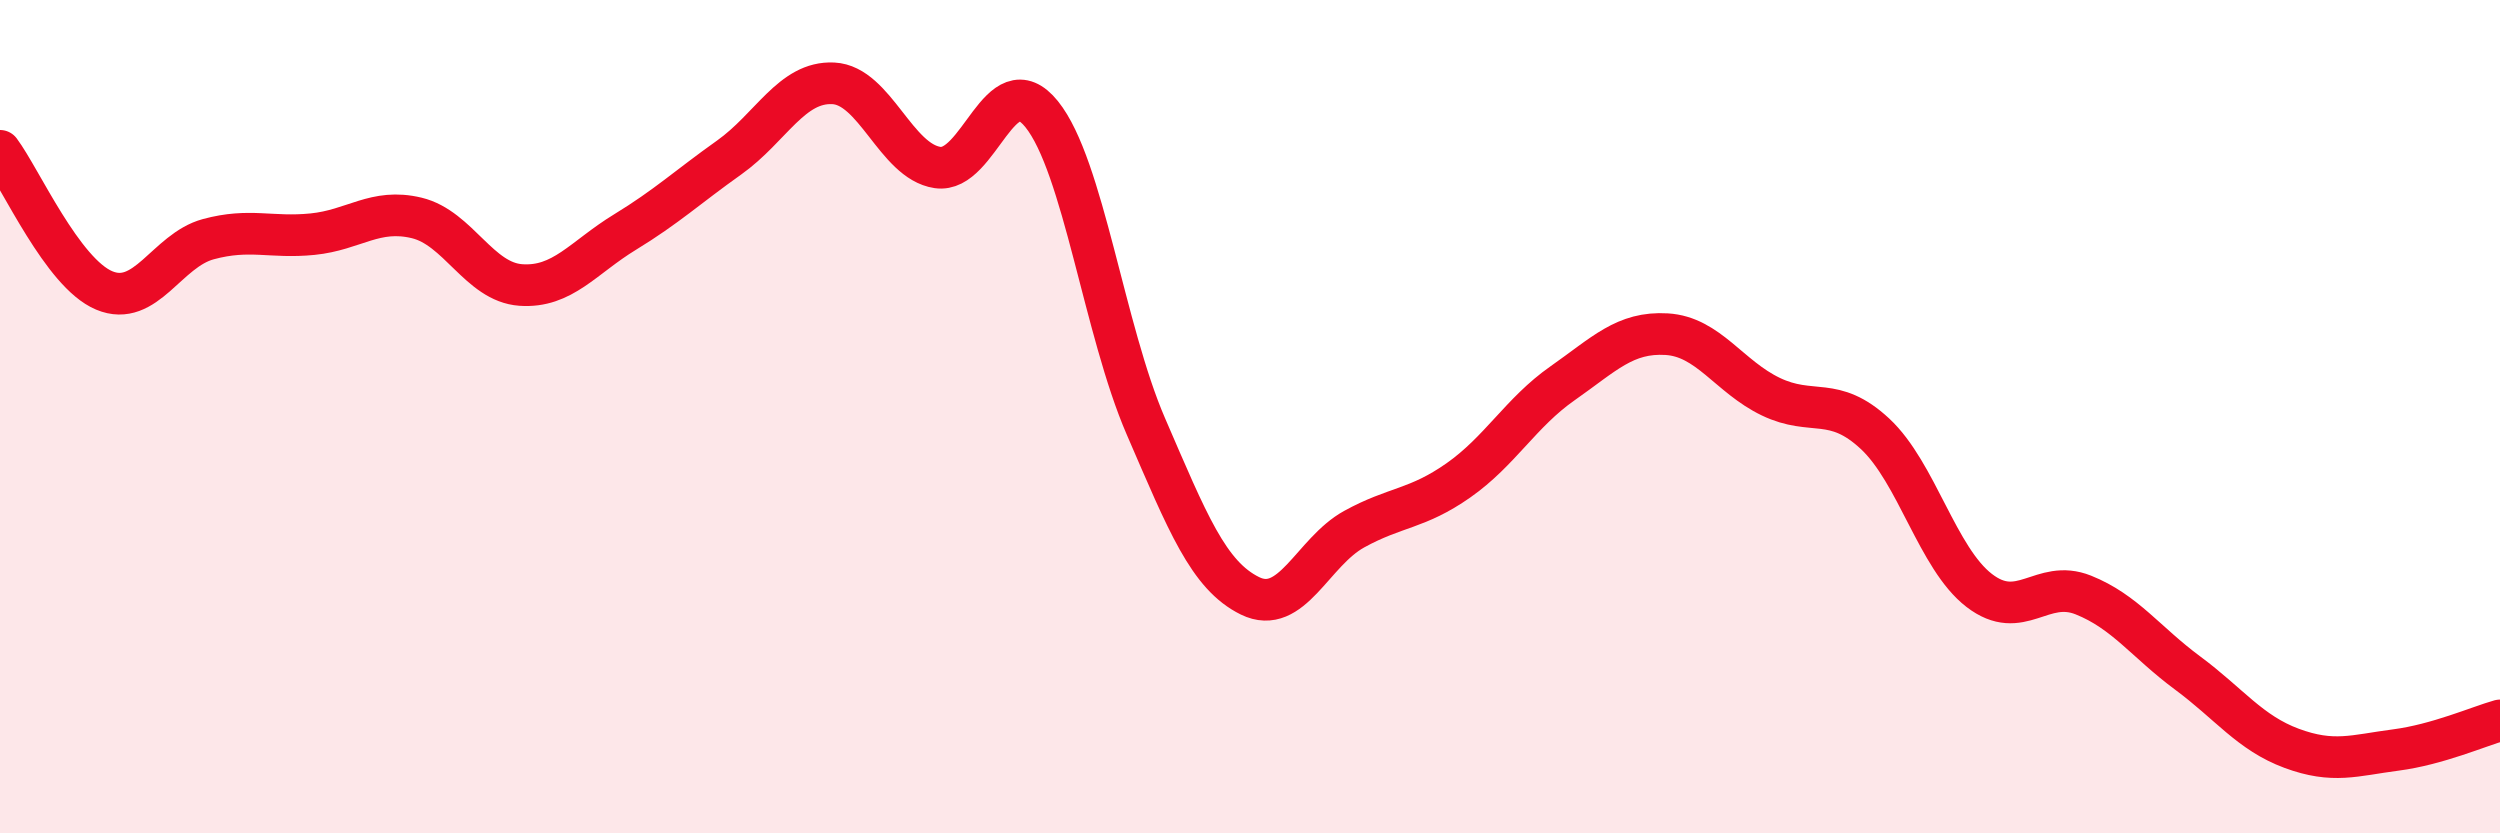
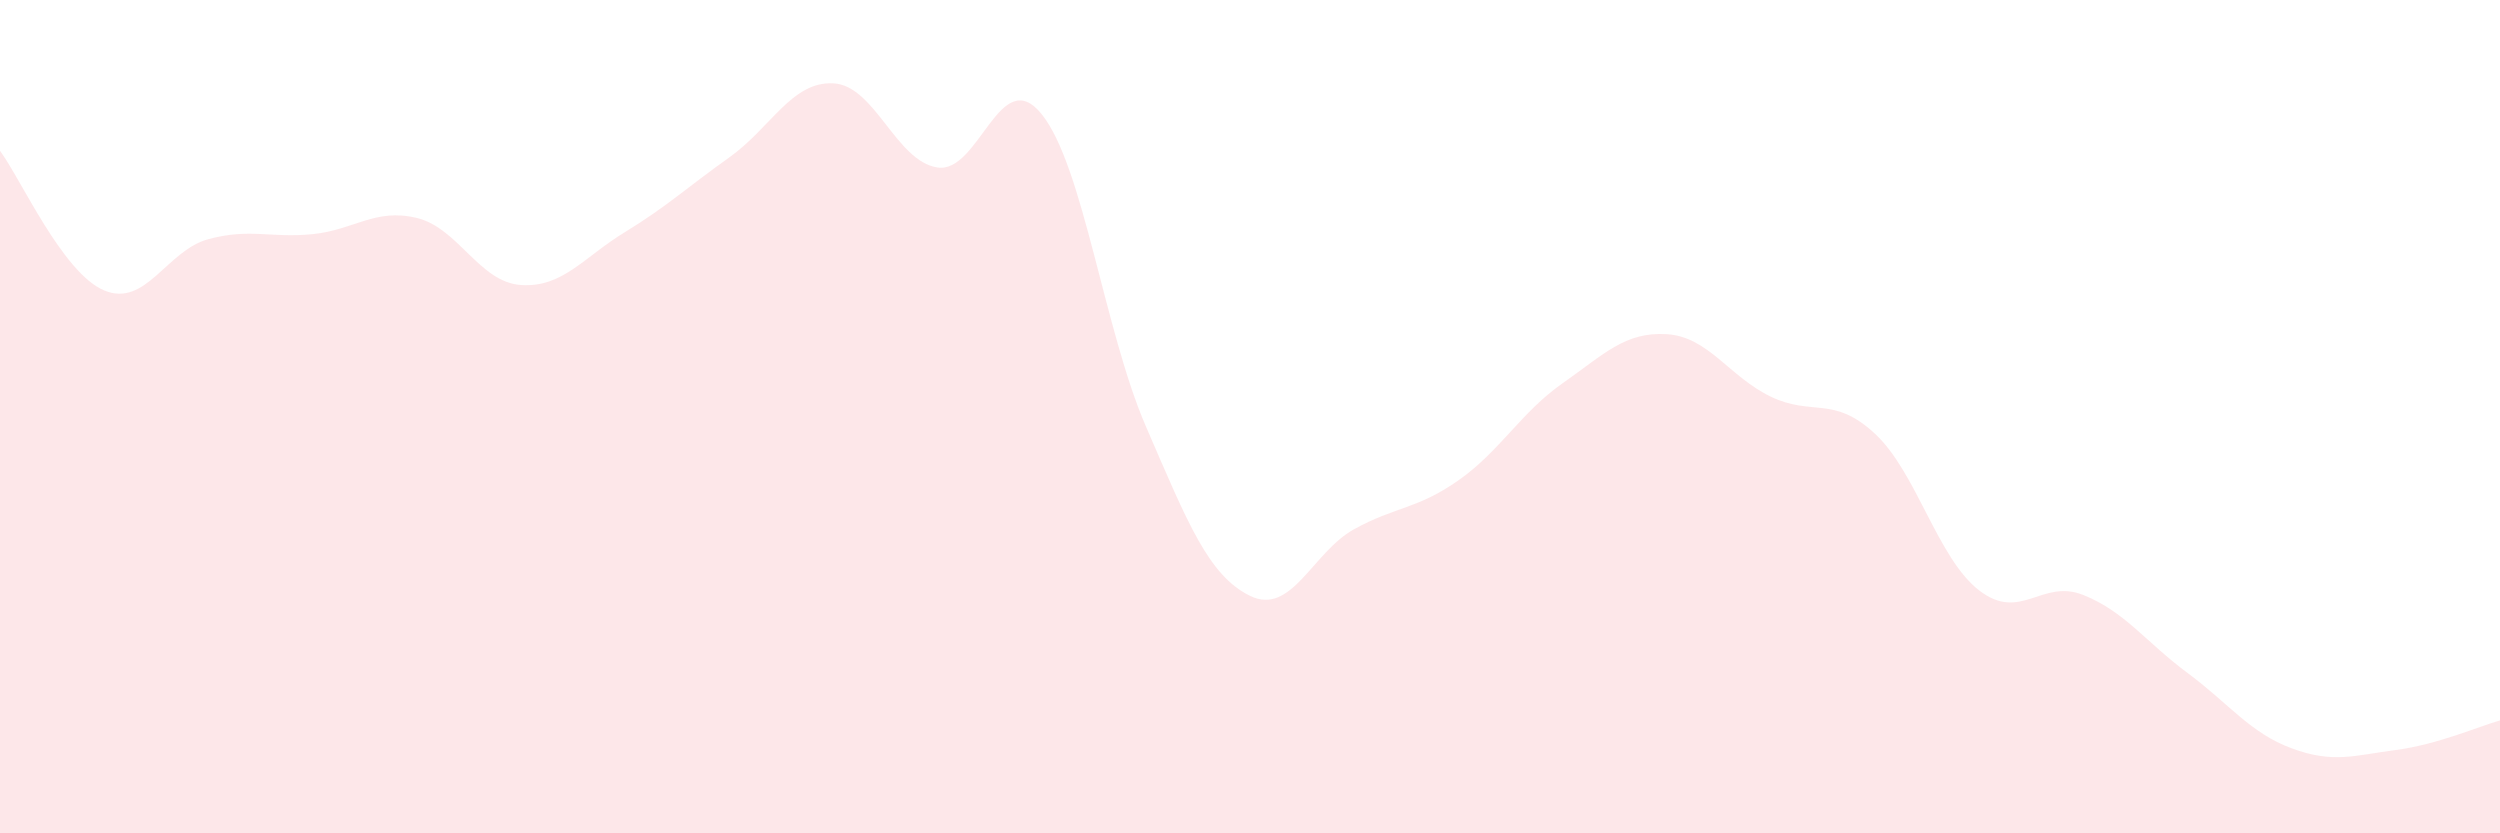
<svg xmlns="http://www.w3.org/2000/svg" width="60" height="20" viewBox="0 0 60 20">
  <path d="M 0,3.62 C 0.5,4.29 1.5,6.55 2.5,6.97 C 3.5,7.39 4,6.01 5,5.74 C 6,5.47 6.5,5.72 7.5,5.62 C 8.5,5.52 9,4.99 10,5.23 C 11,5.47 11.5,6.77 12.5,6.84 C 13.5,6.91 14,6.18 15,5.57 C 16,4.96 16.5,4.49 17.5,3.78 C 18.5,3.07 19,1.95 20,2 C 21,2.05 21.5,3.87 22.5,4.02 C 23.5,4.17 24,1.5 25,2.74 C 26,3.98 26.5,7.92 27.5,10.23 C 28.5,12.54 29,13.81 30,14.3 C 31,14.79 31.5,13.25 32.5,12.7 C 33.5,12.15 34,12.23 35,11.53 C 36,10.83 36.5,9.9 37.5,9.2 C 38.5,8.5 39,7.96 40,8.02 C 41,8.08 41.5,9.04 42.5,9.52 C 43.5,10 44,9.48 45,10.41 C 46,11.34 46.5,13.4 47.5,14.17 C 48.5,14.94 49,13.88 50,14.28 C 51,14.68 51.5,15.41 52.5,16.15 C 53.5,16.89 54,17.59 55,17.96 C 56,18.33 56.5,18.13 57.5,18 C 58.5,17.87 59.5,17.43 60,17.29L60 20L0 20Z" fill="#EB0A25" opacity="0.1" stroke-linecap="round" stroke-linejoin="round" />
-   <path d="M 0,3.62 C 0.5,4.29 1.5,6.55 2.5,6.97 C 3.5,7.39 4,6.01 5,5.74 C 6,5.47 6.5,5.72 7.5,5.62 C 8.5,5.52 9,4.99 10,5.23 C 11,5.47 11.5,6.77 12.5,6.84 C 13.5,6.91 14,6.18 15,5.57 C 16,4.96 16.5,4.49 17.5,3.78 C 18.5,3.07 19,1.95 20,2 C 21,2.05 21.5,3.87 22.5,4.02 C 23.5,4.17 24,1.5 25,2.74 C 26,3.98 26.5,7.92 27.5,10.23 C 28.5,12.54 29,13.81 30,14.3 C 31,14.79 31.5,13.25 32.5,12.7 C 33.5,12.15 34,12.23 35,11.53 C 36,10.83 36.5,9.9 37.5,9.2 C 38.5,8.5 39,7.96 40,8.02 C 41,8.08 41.5,9.04 42.5,9.52 C 43.5,10 44,9.48 45,10.41 C 46,11.34 46.5,13.4 47.5,14.17 C 48.5,14.94 49,13.88 50,14.28 C 51,14.68 51.5,15.41 52.5,16.15 C 53.5,16.89 54,17.59 55,17.96 C 56,18.33 56.5,18.13 57.5,18 C 58.5,17.87 59.5,17.43 60,17.29" stroke="#EB0A25" stroke-width="1" fill="none" stroke-linecap="round" stroke-linejoin="round" />
</svg>